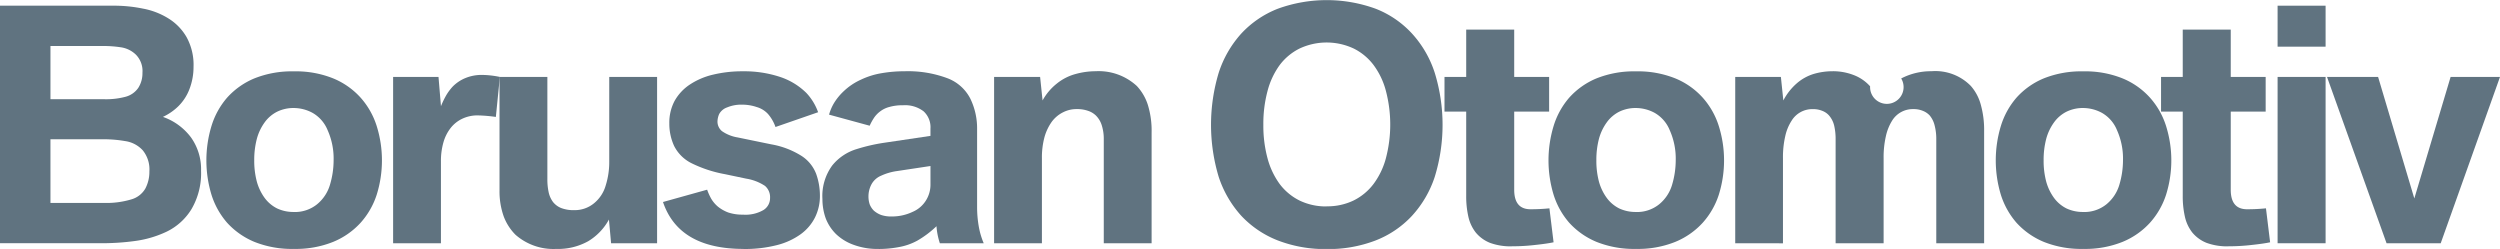
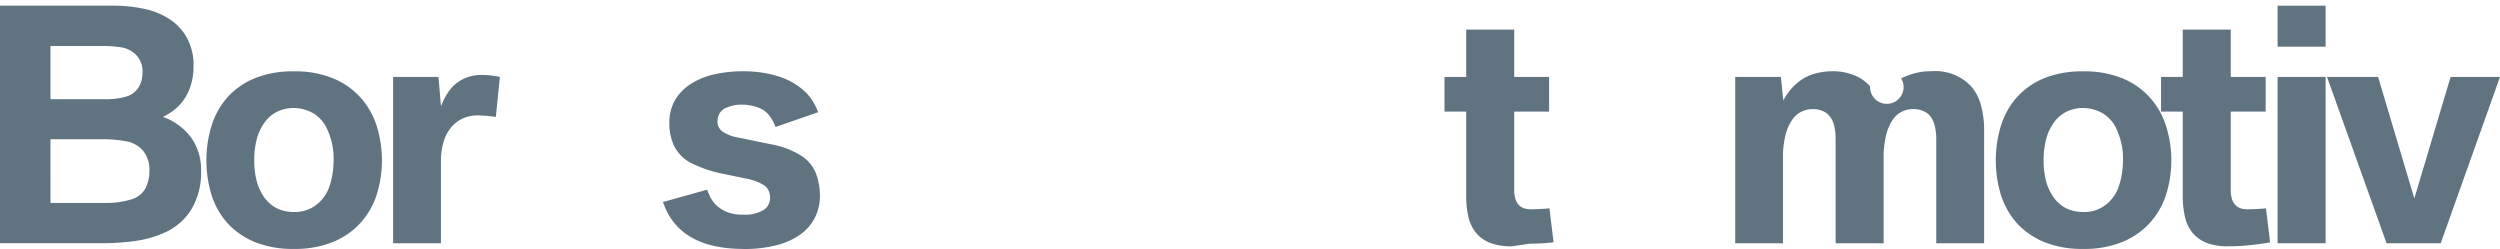
<svg xmlns="http://www.w3.org/2000/svg" width="213.54" height="21.263" viewBox="0 0 213.54 21.263">
  <g id="Group_197" data-name="Group 197" transform="translate(-717.628 -543.438)">
    <g id="Group_196" data-name="Group 196" transform="translate(717.628 543.438)">
      <path id="Path_230" data-name="Path 230" d="M721.938,552.506h4.626a6.467,6.467,0,0,0,1.787-.21,1.915,1.915,0,0,0,1.09-.763,2.32,2.32,0,0,0,.355-1.288,1.991,1.991,0,0,0-.564-1.55,2.32,2.32,0,0,0-1.315-.63,9.928,9.928,0,0,0-1.353-.106h-4.626Zm0,8.857h4.573a7.354,7.354,0,0,0,2.326-.3,2.012,2.012,0,0,0,1.209-.934,3.063,3.063,0,0,0,.342-1.458,2.58,2.58,0,0,0-.565-1.8,2.508,2.508,0,0,0-1.5-.789,10.817,10.817,0,0,0-1.813-.157h-4.573Zm-4.31,3.443v-20.29h9.75a12.147,12.147,0,0,1,2.457.249,6.258,6.258,0,0,1,2.182.842,4.519,4.519,0,0,1,1.55,1.6,4.892,4.892,0,0,1,.592,2.524,5.254,5.254,0,0,1-.342,1.892,4.11,4.11,0,0,1-.946,1.472,4.768,4.768,0,0,1-1.328.92,5.077,5.077,0,0,1,2.405,1.761,4.684,4.684,0,0,1,.854,2.838,6.065,6.065,0,0,1-.814,3.274,5.064,5.064,0,0,1-2.129,1.931,9.125,9.125,0,0,1-2.733.8,20.53,20.53,0,0,1-2.694.185Z" transform="translate(-717.628 -544.03)" fill="#607380" />
      <path id="Path_231" data-name="Path 231" d="M764.177,568.947a3.009,3.009,0,0,0,1.971-.657,3.389,3.389,0,0,0,1.117-1.707,7.317,7.317,0,0,0,.3-2.051,5.944,5.944,0,0,0-.512-2.575,2.991,2.991,0,0,0-1.3-1.486,3.4,3.4,0,0,0-1.577-.407,3.156,3.156,0,0,0-1.432.314,2.929,2.929,0,0,0-1.065.907,4.259,4.259,0,0,0-.67,1.407,7.053,7.053,0,0,0-.224,1.839,6.9,6.9,0,0,0,.224,1.827,4.262,4.262,0,0,0,.67,1.392,2.968,2.968,0,0,0,1.065.894,3.274,3.274,0,0,0,1.432.3m0,3.154a8.6,8.6,0,0,1-3.377-.6,6.538,6.538,0,0,1-2.327-1.63,6.674,6.674,0,0,1-1.341-2.4,10.118,10.118,0,0,1,0-5.861,6.665,6.665,0,0,1,1.341-2.432,6.47,6.47,0,0,1,2.327-1.642,8.625,8.625,0,0,1,3.377-.6,8.526,8.526,0,0,1,3.351.6,6.447,6.447,0,0,1,2.34,1.642,6.627,6.627,0,0,1,1.379,2.432,9.836,9.836,0,0,1,0,5.861,6.638,6.638,0,0,1-1.379,2.4,6.514,6.514,0,0,1-2.34,1.63,8.526,8.526,0,0,1-3.351.6" transform="translate(-739.069 -550.838)" fill="#607380" />
      <path id="Path_232" data-name="Path 232" d="M792.044,572V557.793h3.877l.21,2.5a7.23,7.23,0,0,1,.473-.972,4.33,4.33,0,0,1,.526-.7,3.263,3.263,0,0,1,1.1-.736,3.625,3.625,0,0,1,1.432-.263,7.781,7.781,0,0,1,1.5.171l-.342,3.417a12.975,12.975,0,0,0-1.537-.131,3.019,3.019,0,0,0-1.341.289,2.77,2.77,0,0,0-.985.789,3.565,3.565,0,0,0-.618,1.235,5.782,5.782,0,0,0-.21,1.617V572Z" transform="translate(-758.466 -551.222)" fill="#607380" />
-       <path id="Path_233" data-name="Path 233" d="M817.008,572.693a4.906,4.906,0,0,1-3.456-1.209,4.41,4.41,0,0,1-1.012-1.578,6.379,6.379,0,0,1-.355-2.22V558h4.087v8.739a5.2,5.2,0,0,0,.105,1.09,2.165,2.165,0,0,0,.368.842,1.685,1.685,0,0,0,.7.526,2.956,2.956,0,0,0,1.117.183,2.581,2.581,0,0,0,1.682-.577,3.035,3.035,0,0,0,1.013-1.539,6.62,6.62,0,0,0,.3-2V558h4.087v14.206h-3.929l-.184-2.024a4.883,4.883,0,0,1-1.774,1.853,5.291,5.291,0,0,1-2.747.657" transform="translate(-769.518 -551.43)" fill="#607380" />
      <path id="Path_234" data-name="Path 234" d="M850.018,572.1q-5.532,0-6.886-4.008l3.771-1.052a4.841,4.841,0,0,0,.342.762,2.649,2.649,0,0,0,.578.685,3.168,3.168,0,0,0,.88.5,3.84,3.84,0,0,0,1.262.185,3.051,3.051,0,0,0,1.748-.394,1.19,1.19,0,0,0,.564-1.013,1.274,1.274,0,0,0-.434-1.05,4.094,4.094,0,0,0-1.6-.618l-1.813-.381a10.763,10.763,0,0,1-2.878-.946,3.311,3.311,0,0,1-1.472-1.472,4.54,4.54,0,0,1-.407-1.933,3.95,3.95,0,0,1,.446-1.9,4.044,4.044,0,0,1,1.289-1.393,6.105,6.105,0,0,1,1.984-.854,10.671,10.671,0,0,1,2.576-.29,9.7,9.7,0,0,1,3.14.473,5.765,5.765,0,0,1,2.274,1.38,4.718,4.718,0,0,1,1,1.643l-3.641,1.262a3.385,3.385,0,0,0-.644-1.117,2.093,2.093,0,0,0-.972-.591,3.791,3.791,0,0,0-1.209-.2,3.127,3.127,0,0,0-1.314.237,1.226,1.226,0,0,0-.671.565,1.649,1.649,0,0,0-.145.643,1.06,1.06,0,0,0,.381.815,3.251,3.251,0,0,0,1.34.538l2.878.592a7.128,7.128,0,0,1,2.6,1,3.178,3.178,0,0,1,1.236,1.537,5.539,5.539,0,0,1,.315,1.853,4.092,4.092,0,0,1-.42,1.853,3.967,3.967,0,0,1-1.223,1.433,5.966,5.966,0,0,1-2.036.932,10.975,10.975,0,0,1-2.839.329" transform="translate(-786.502 -550.838)" fill="#607380" />
-       <path id="Path_235" data-name="Path 235" d="M879.208,569.328a4.1,4.1,0,0,0,1.813-.394,2.478,2.478,0,0,0,1.169-1.025,2.524,2.524,0,0,0,.355-1.248v-1.643l-2.878.434a4.808,4.808,0,0,0-1.341.395,1.658,1.658,0,0,0-.827.748,2.187,2.187,0,0,0-.25,1.038,2.08,2.08,0,0,0,.105.658,1.583,1.583,0,0,0,.355.54,2.032,2.032,0,0,0,.617.367,2.631,2.631,0,0,0,.881.131m-1.077,2.773a5.9,5.9,0,0,1-2.156-.355,4.241,4.241,0,0,1-1.5-.92,3.813,3.813,0,0,1-.881-1.352,4.846,4.846,0,0,1-.276-1.631,4.417,4.417,0,0,1,.841-2.877,4.265,4.265,0,0,1,2.077-1.393,15.443,15.443,0,0,1,2.327-.538l3.982-.592v-.617a1.836,1.836,0,0,0-.592-1.485,2.6,2.6,0,0,0-1.748-.513,4.044,4.044,0,0,0-1.169.145,2.2,2.2,0,0,0-.789.381,2.243,2.243,0,0,0-.526.551,4.654,4.654,0,0,0-.368.67l-3.469-.946a4.105,4.105,0,0,1,.421-.985,4.872,4.872,0,0,1,.854-1.038,5.3,5.3,0,0,1,1.433-.958,6.612,6.612,0,0,1,1.813-.565,11.334,11.334,0,0,1,1.932-.159,9.6,9.6,0,0,1,3.614.579,3.632,3.632,0,0,1,2,1.761,5.787,5.787,0,0,1,.578,2.589v6.7a9.578,9.578,0,0,0,.132,1.564,6.541,6.541,0,0,0,.434,1.5h-3.746a5.965,5.965,0,0,1-.289-1.458,8.44,8.44,0,0,1-1.643,1.235,5.123,5.123,0,0,1-1.6.553,9.2,9.2,0,0,1-1.682.157" transform="translate(-803.068 -550.838)" fill="#607380" />
-       <path id="Path_236" data-name="Path 236" d="M905.811,571.615V557.409h3.93l.21,2.01a4.763,4.763,0,0,1,1.222-1.445,4.332,4.332,0,0,1,1.6-.815,6.471,6.471,0,0,1,1.721-.237,4.8,4.8,0,0,1,3.509,1.262,4.261,4.261,0,0,1,.934,1.59,7.508,7.508,0,0,1,.328,2.392v9.449h-4.086v-8.883a3.805,3.805,0,0,0-.158-1.144,2.02,2.02,0,0,0-.526-.893,1.758,1.758,0,0,0-.67-.394,2.829,2.829,0,0,0-.959-.145,2.519,2.519,0,0,0-1.17.277,2.677,2.677,0,0,0-.946.789,4.182,4.182,0,0,0-.631,1.314,6.673,6.673,0,0,0-.224,1.813v7.268Z" transform="translate(-820.899 -550.838)" fill="#607380" />
-       <path id="Path_237" data-name="Path 237" d="M956.755,561.061a5.136,5.136,0,0,0,2.3-.5,4.793,4.793,0,0,0,1.708-1.419,6.482,6.482,0,0,0,1.051-2.2,11.339,11.339,0,0,0,0-5.729A6.449,6.449,0,0,0,960.764,549a4.8,4.8,0,0,0-1.708-1.42,5.451,5.451,0,0,0-4.613,0,4.793,4.793,0,0,0-1.708,1.42,6.592,6.592,0,0,0-1.037,2.221,10.835,10.835,0,0,0-.355,2.878,10.726,10.726,0,0,0,.355,2.852,6.611,6.611,0,0,0,1.037,2.2,4.789,4.789,0,0,0,1.708,1.419,5.166,5.166,0,0,0,2.313.5m0,3.641a11.192,11.192,0,0,1-4.178-.736,8.513,8.513,0,0,1-3.115-2.1,9.254,9.254,0,0,1-1.932-3.325,15.4,15.4,0,0,1,0-8.9,9.219,9.219,0,0,1,1.932-3.35,8.44,8.44,0,0,1,3.115-2.116,12.232,12.232,0,0,1,8.358,0,8.317,8.317,0,0,1,3.1,2.116,9.118,9.118,0,0,1,1.945,3.35,15.11,15.11,0,0,1,0,8.9,9.144,9.144,0,0,1-1.945,3.325,8.389,8.389,0,0,1-3.1,2.1,11.2,11.2,0,0,1-4.18.736" transform="translate(-843.433 -543.438)" fill="#607380" />
-       <path id="Path_238" data-name="Path 238" d="M996.827,567.547a5.068,5.068,0,0,1-1.879-.3,3.038,3.038,0,0,1-1.209-.881,3.385,3.385,0,0,1-.631-1.353,7.792,7.792,0,0,1-.184-1.762v-7.213H991.07v-2.957h1.854v-4.047h4.1v4.047h2.983v2.957h-2.983v6.675q0,1.668,1.393,1.668a15.8,15.8,0,0,0,1.616-.079l.354,2.9q-.552.118-1.538.224a17.025,17.025,0,0,1-2.023.118" transform="translate(-867.687 -546.507)" fill="#607380" />
-       <path id="Path_239" data-name="Path 239" d="M1018.24,568.947a3.007,3.007,0,0,0,1.97-.657,3.384,3.384,0,0,0,1.118-1.707,7.371,7.371,0,0,0,.3-2.051,5.945,5.945,0,0,0-.513-2.575,2.991,2.991,0,0,0-1.3-1.486,3.4,3.4,0,0,0-1.576-.407,3.162,3.162,0,0,0-1.433.314,2.936,2.936,0,0,0-1.064.907,4.3,4.3,0,0,0-.671,1.407,7.076,7.076,0,0,0-.222,1.839,6.925,6.925,0,0,0,.222,1.827,4.3,4.3,0,0,0,.671,1.392,2.976,2.976,0,0,0,1.064.894,3.28,3.28,0,0,0,1.433.3m0,3.154a8.6,8.6,0,0,1-3.378-.6,6.533,6.533,0,0,1-2.326-1.63,6.665,6.665,0,0,1-1.34-2.4,10.109,10.109,0,0,1,0-5.861,6.656,6.656,0,0,1,1.34-2.432,6.465,6.465,0,0,1,2.326-1.642,8.626,8.626,0,0,1,3.378-.6,8.532,8.532,0,0,1,3.351.6,6.45,6.45,0,0,1,2.339,1.642,6.614,6.614,0,0,1,1.379,2.432,9.816,9.816,0,0,1,0,5.861,6.626,6.626,0,0,1-1.379,2.4,6.517,6.517,0,0,1-2.339,1.63,8.532,8.532,0,0,1-3.351.6" transform="translate(-878.494 -550.838)" fill="#607380" />
+       <path id="Path_238" data-name="Path 238" d="M996.827,567.547a5.068,5.068,0,0,1-1.879-.3,3.038,3.038,0,0,1-1.209-.881,3.385,3.385,0,0,1-.631-1.353,7.792,7.792,0,0,1-.184-1.762v-7.213H991.07v-2.957h1.854v-4.047h4.1v4.047h2.983v2.957h-2.983v6.675q0,1.668,1.393,1.668a15.8,15.8,0,0,0,1.616-.079l.354,2.9a17.025,17.025,0,0,1-2.023.118" transform="translate(-867.687 -546.507)" fill="#607380" />
      <path id="Path_240" data-name="Path 240" d="M1046.106,571.615V557.409h3.9l.21,2.01a5.005,5.005,0,0,1,1.143-1.458,3.973,3.973,0,0,1,1.472-.814,5.709,5.709,0,0,1,1.564-.224,4.886,4.886,0,0,1,1.839.329,3.589,3.589,0,0,1,1.393.958,1.431,1.431,0,1,0,2.655-.67,5.479,5.479,0,0,1,2.589-.618,4.233,4.233,0,0,1,3.364,1.262,3.991,3.991,0,0,1,.841,1.578,7.981,7.981,0,0,1,.29,2.3v9.554h-4.087v-8.883a4.506,4.506,0,0,0-.132-1.144,2.118,2.118,0,0,0-.434-.893,1.588,1.588,0,0,0-.591-.394,2.045,2.045,0,0,0-.815-.145,2.071,2.071,0,0,0-1.8.987,4.178,4.178,0,0,0-.526,1.3,7.976,7.976,0,0,0-.2,1.906v7.268h-4.1v-8.883a5.02,5.02,0,0,0-.118-1.144,2.058,2.058,0,0,0-.447-.893,1.48,1.48,0,0,0-.578-.394,2.046,2.046,0,0,0-.815-.145,2.071,2.071,0,0,0-1.8.987,3.964,3.964,0,0,0-.539,1.3,7.944,7.944,0,0,0-.2,1.906v7.268Z" transform="translate(-897.89 -550.838)" fill="#607380" />
      <path id="Path_241" data-name="Path 241" d="M1102.907,568.947a3.009,3.009,0,0,0,1.972-.657,3.39,3.39,0,0,0,1.117-1.707,7.347,7.347,0,0,0,.3-2.051,5.933,5.933,0,0,0-.513-2.575,2.987,2.987,0,0,0-1.3-1.486,3.4,3.4,0,0,0-1.577-.407,3.162,3.162,0,0,0-1.432.314,2.93,2.93,0,0,0-1.064.907,4.281,4.281,0,0,0-.671,1.407,7.059,7.059,0,0,0-.223,1.839,6.909,6.909,0,0,0,.223,1.827,4.285,4.285,0,0,0,.671,1.392,2.97,2.97,0,0,0,1.064.894,3.28,3.28,0,0,0,1.432.3m0,3.154a8.6,8.6,0,0,1-3.377-.6,6.527,6.527,0,0,1-2.326-1.63,6.687,6.687,0,0,1-1.341-2.4,10.12,10.12,0,0,1,0-5.861,6.677,6.677,0,0,1,1.341-2.432,6.459,6.459,0,0,1,2.326-1.642,8.625,8.625,0,0,1,3.377-.6,8.53,8.53,0,0,1,3.351.6,6.441,6.441,0,0,1,2.339,1.642,6.615,6.615,0,0,1,1.38,2.432,9.816,9.816,0,0,1,0,5.861,6.627,6.627,0,0,1-1.38,2.4,6.508,6.508,0,0,1-2.339,1.63,8.53,8.53,0,0,1-3.351.6" transform="translate(-924.958 -550.838)" fill="#607380" />
      <path id="Path_242" data-name="Path 242" d="M1132.47,567.547a5.07,5.07,0,0,1-1.879-.3,3.039,3.039,0,0,1-1.209-.881,3.378,3.378,0,0,1-.631-1.353,7.785,7.785,0,0,1-.184-1.762v-7.213h-1.853v-2.957h1.853v-4.047h4.1v4.047h2.983v2.957h-2.983v6.675q0,1.668,1.393,1.668a15.785,15.785,0,0,0,1.616-.079l.354,2.9q-.552.118-1.538.224a17.024,17.024,0,0,1-2.023.118" transform="translate(-942.126 -546.507)" fill="#607380" />
    </g>
    <path id="Path_243" data-name="Path 243" d="M1148.777,544.516h4.1v3.5h-4.1Zm0,6.085h4.1v14.206h-4.1Z" transform="translate(-236.606 -0.592)" fill="#607380" />
    <path id="Path_244" data-name="Path 244" d="M1168.695,558l-3.1,10.382L1162.5,558h-4.363l5.086,14.206h4.626L1172.913,558h-4.218Z" transform="translate(-241.745 -7.992)" fill="#607380" />
  </g>
</svg>